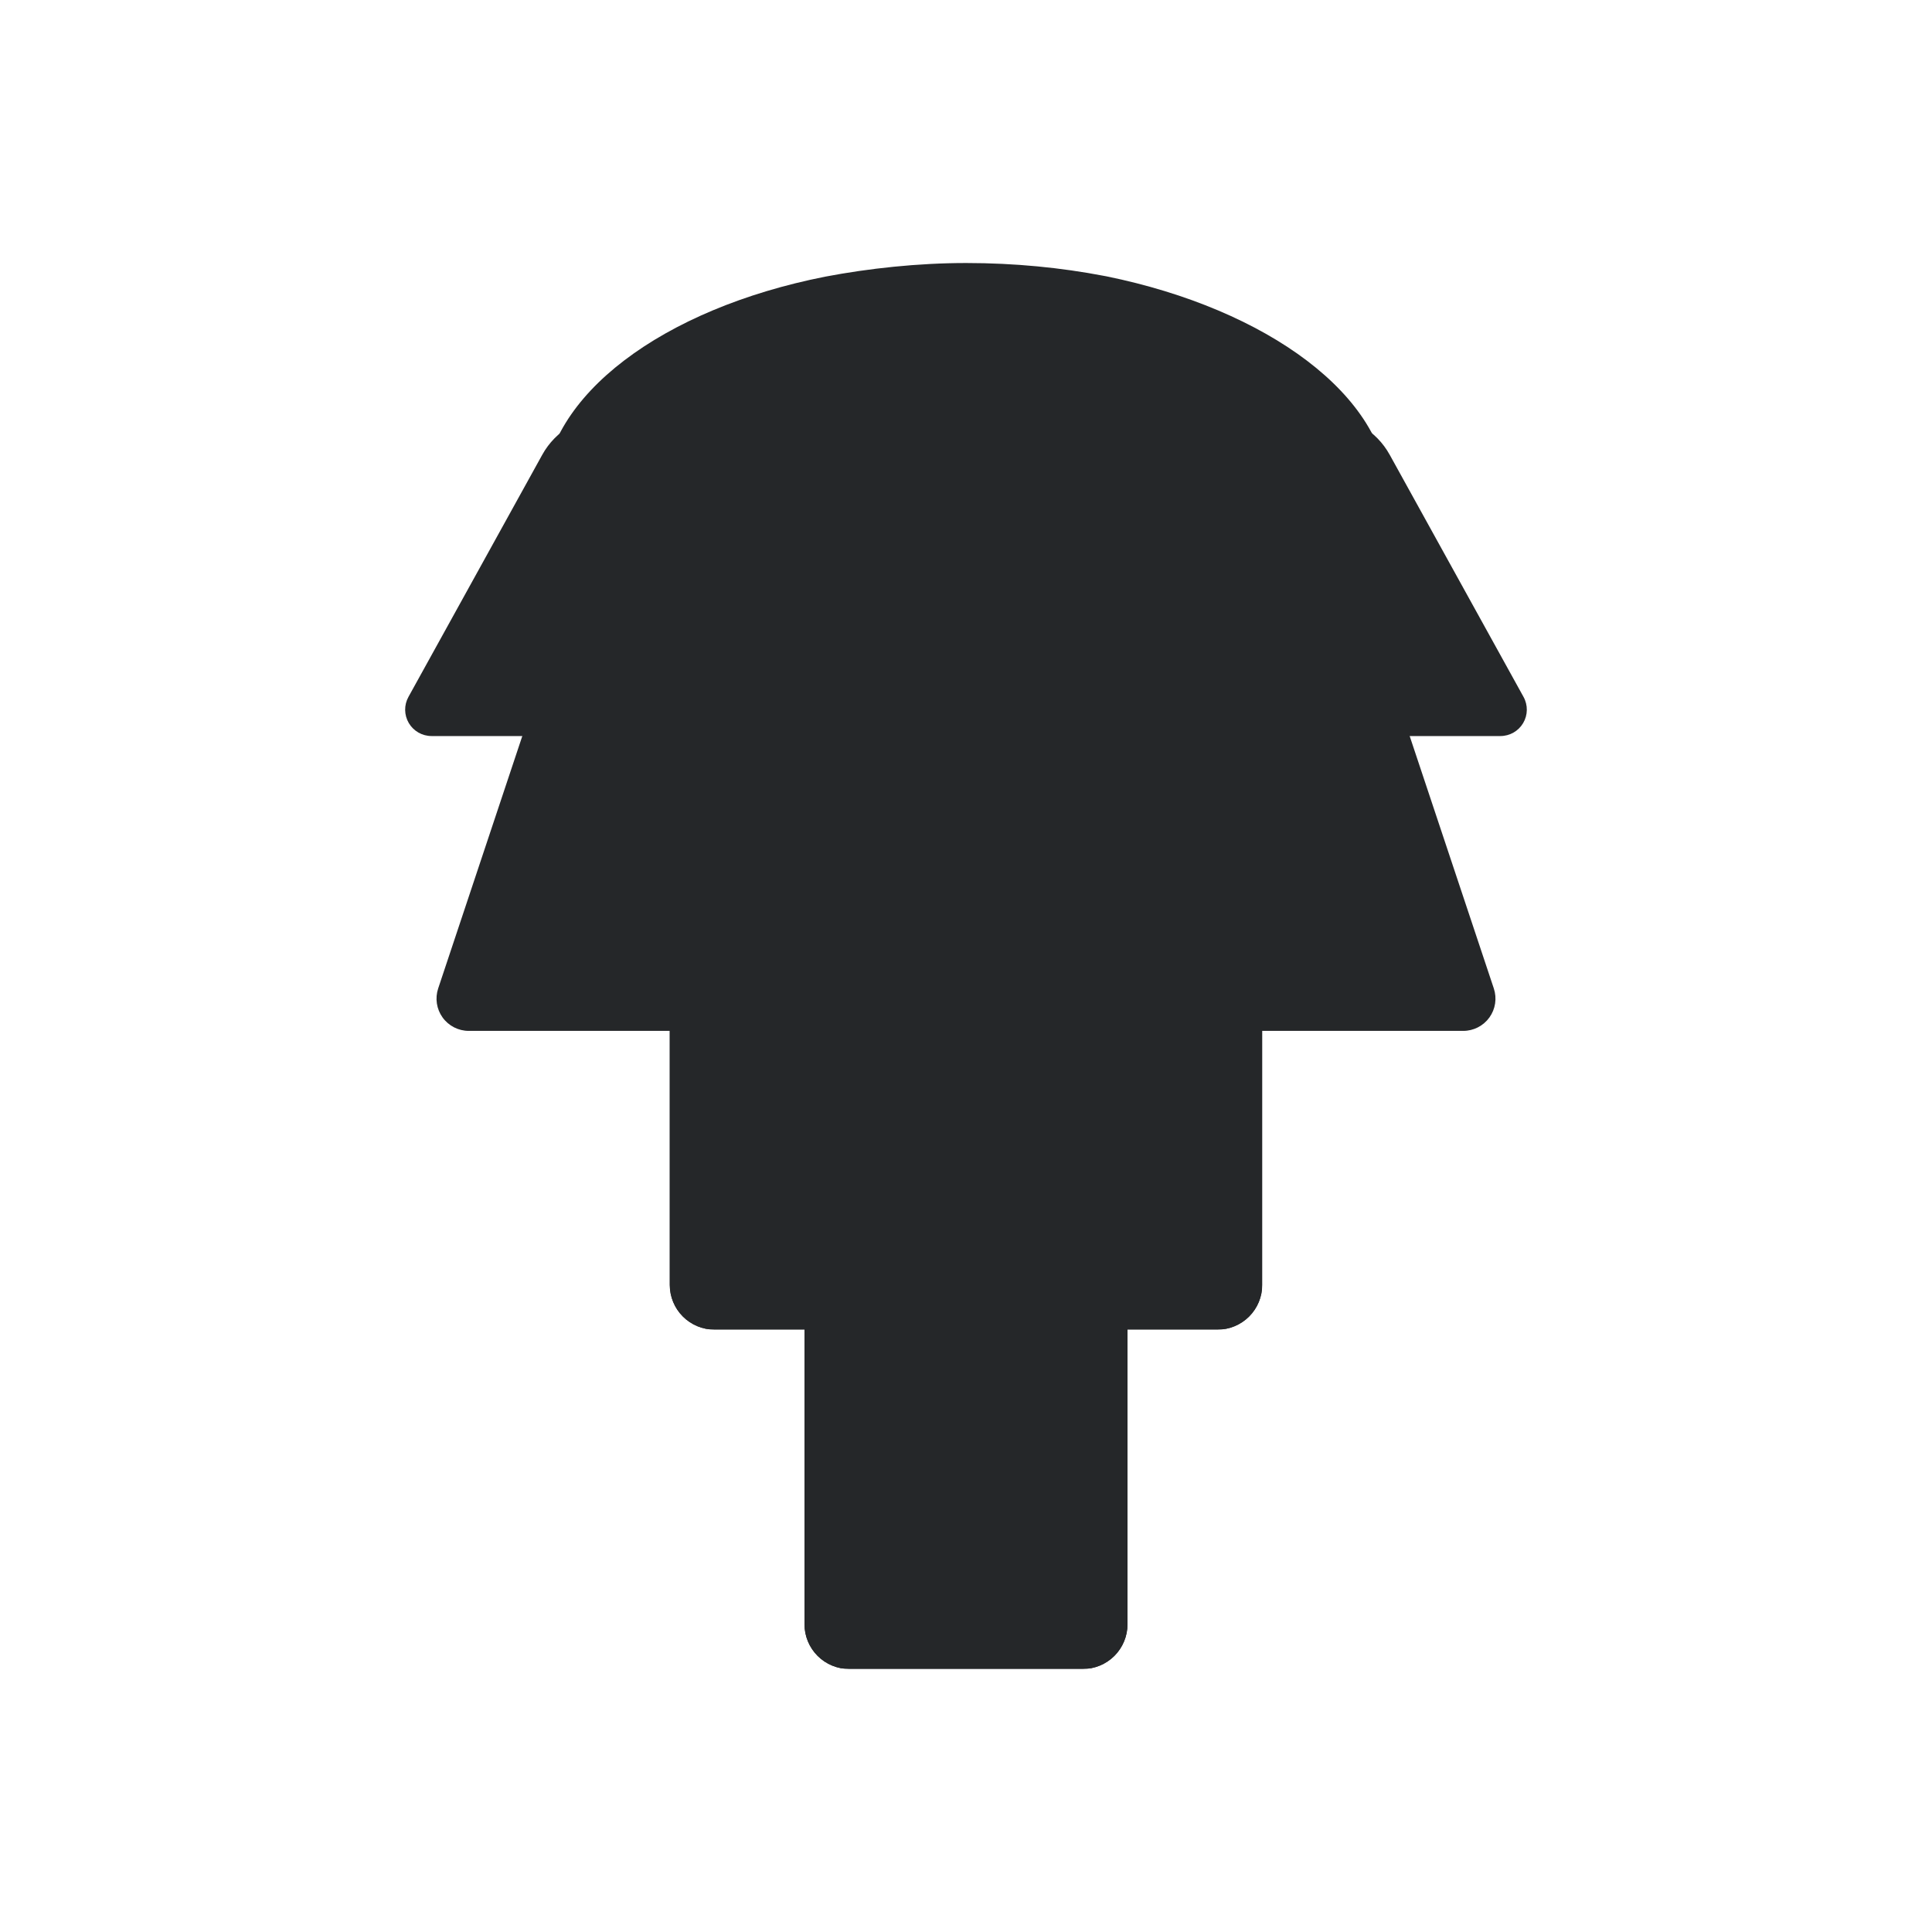
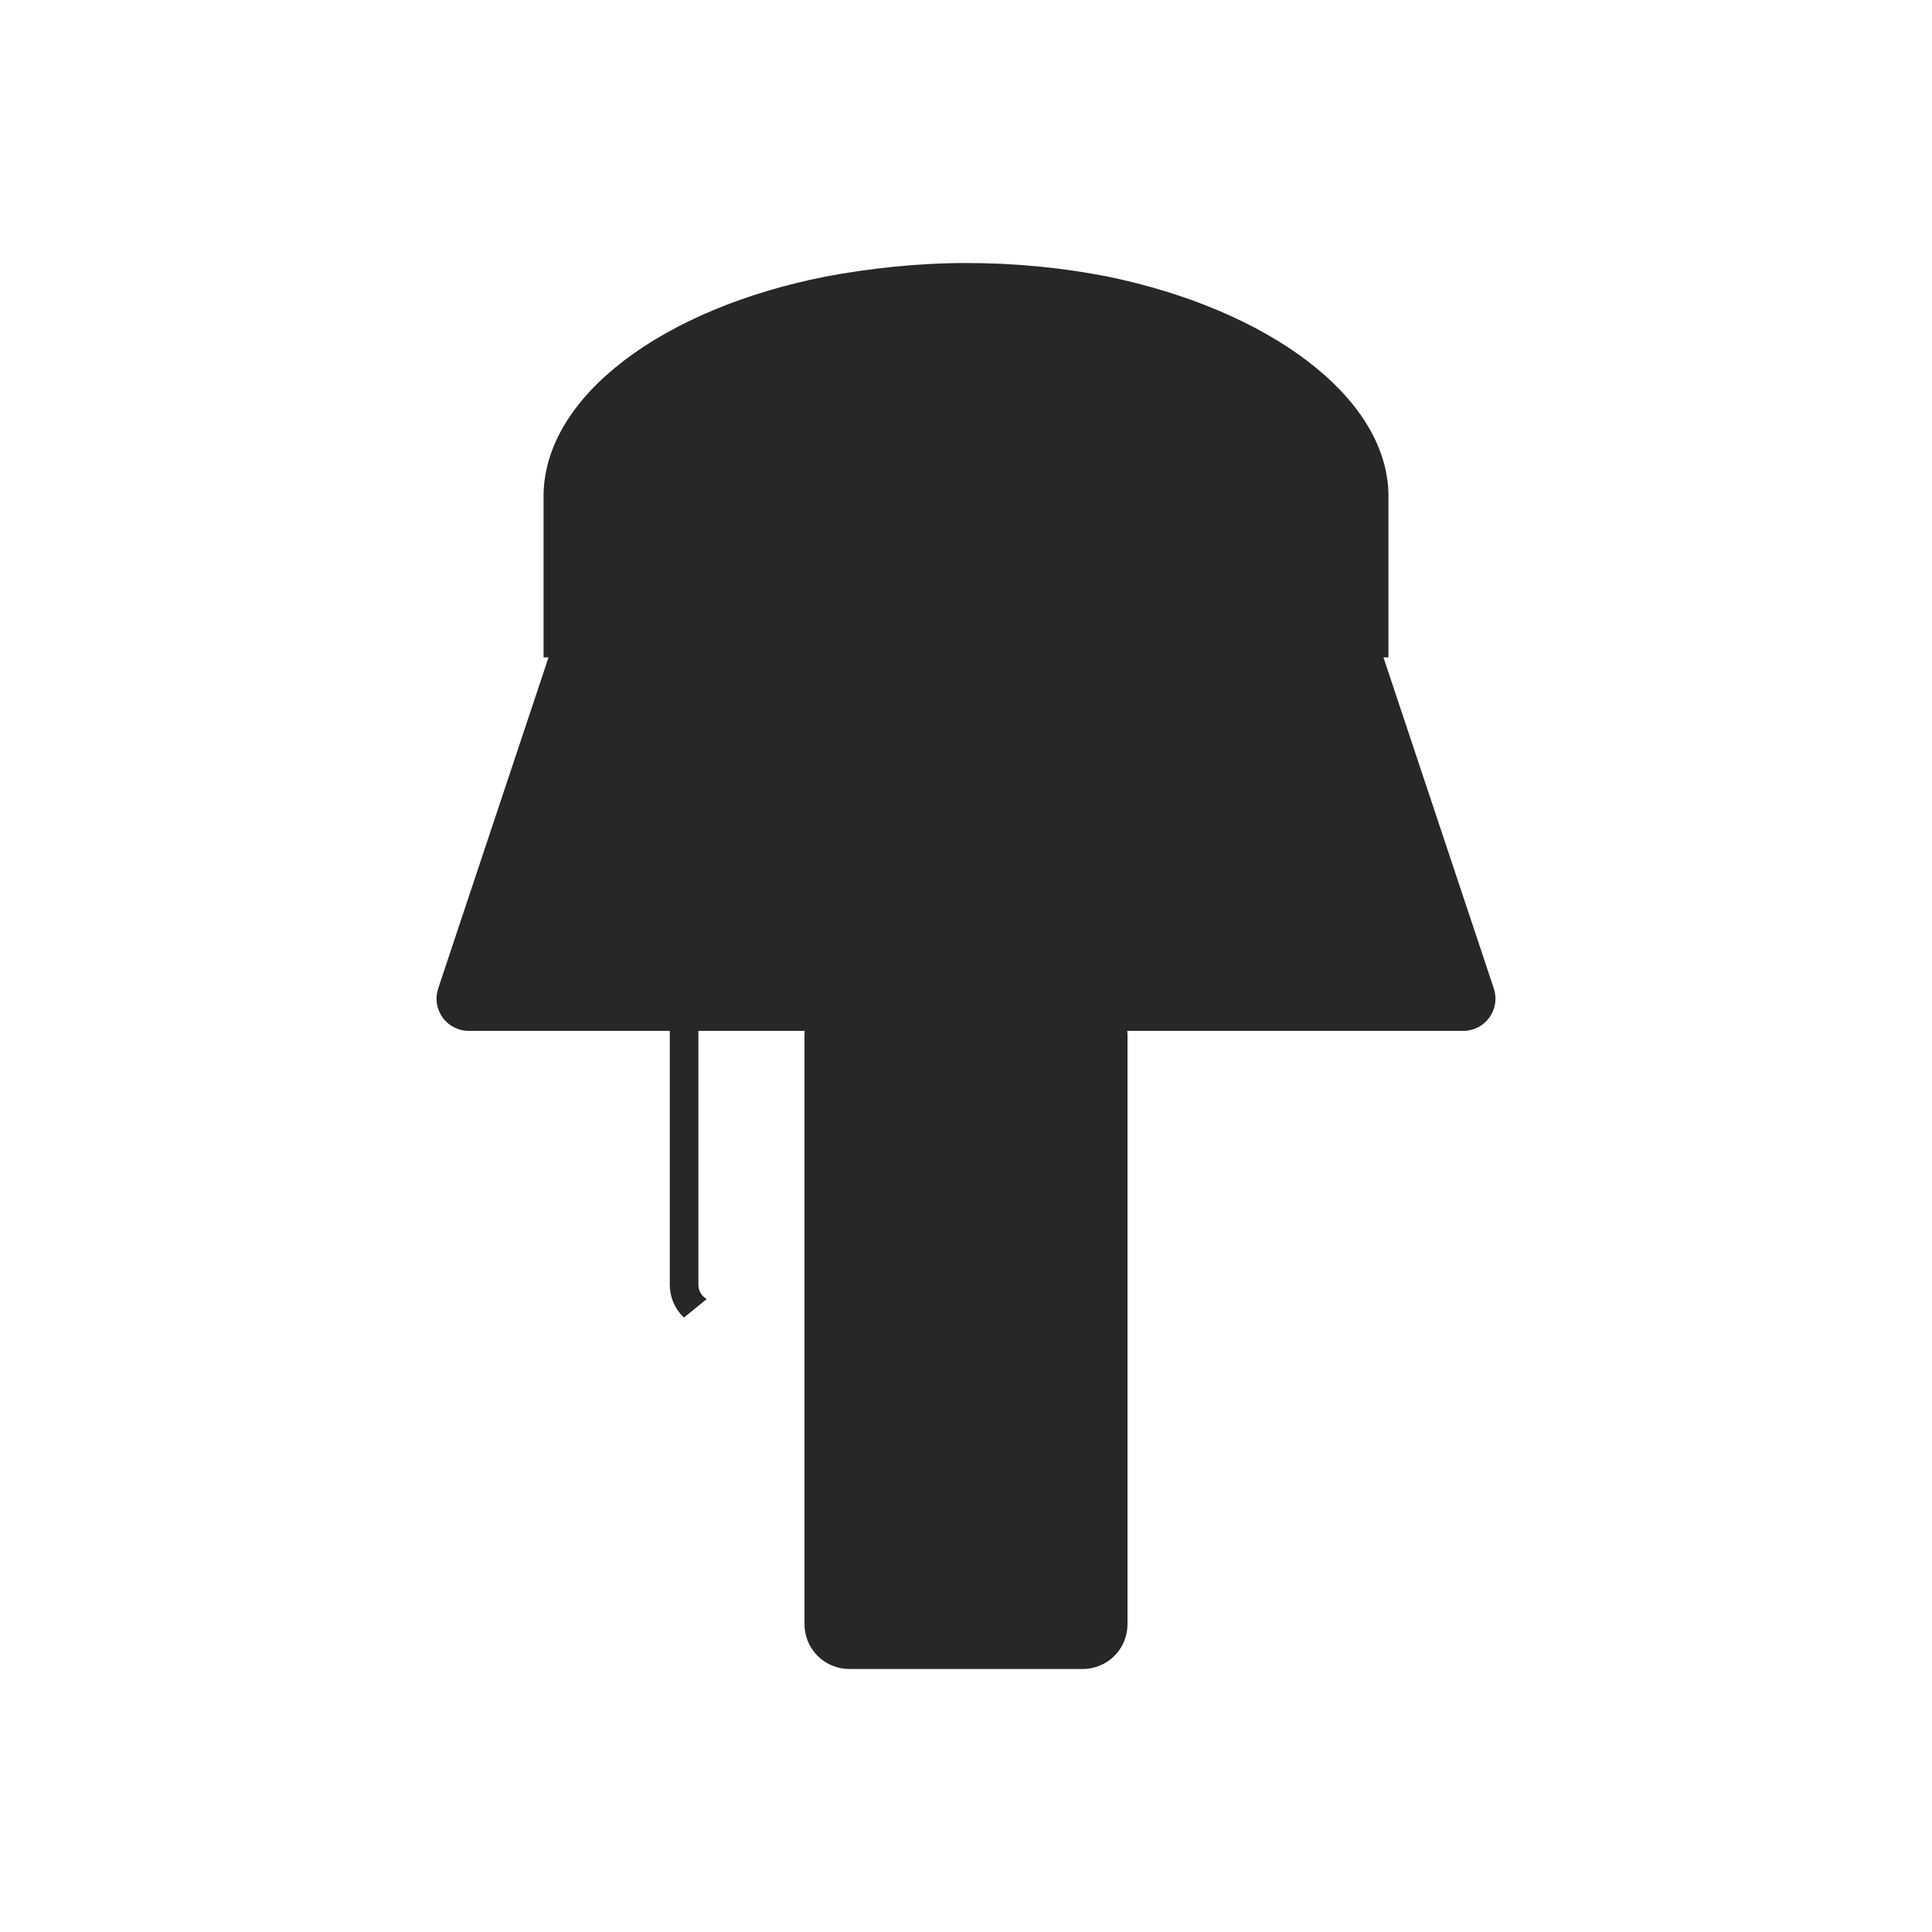
<svg xmlns="http://www.w3.org/2000/svg" width="1080" zoomAndPan="magnify" viewBox="0 0 810 810" height="1080" preserveAspectRatio="xMidYMid meet" version="1.0">
  <defs>
    <clipPath id="2553b96255">
      <path d="M 337.289 415.176 L 472.711 415.176 L 472.711 699.73 L 337.289 699.73 Z M 337.289 415.176 " clip-rule="nonzero" />
    </clipPath>
    <clipPath id="7a2d61bb81">
      <path d="M 356.039 415.176 L 453.961 415.176 C 458.934 415.176 463.703 417.152 467.219 420.668 C 470.734 424.184 472.711 428.953 472.711 433.926 L 472.711 680.98 C 472.711 685.953 470.734 690.723 467.219 694.238 C 463.703 697.754 458.934 699.73 453.961 699.73 L 356.039 699.73 C 351.066 699.73 346.297 697.754 342.781 694.238 C 339.266 690.723 337.289 685.953 337.289 680.98 L 337.289 433.926 C 337.289 428.953 339.266 424.184 342.781 420.668 C 346.297 417.152 351.066 415.176 356.039 415.176 Z M 356.039 415.176 " clip-rule="nonzero" />
    </clipPath>
    <clipPath id="aeb8ed4fc4">
      <path d="M 337.289 415.176 L 473 415.176 L 473 699.426 L 337.289 699.426 Z M 337.289 415.176 " clip-rule="nonzero" />
    </clipPath>
    <clipPath id="40a967a989">
-       <path d="M 356.039 415.176 L 453.961 415.176 C 458.934 415.176 463.703 417.152 467.219 420.668 C 470.734 424.184 472.711 428.953 472.711 433.926 L 472.711 680.98 C 472.711 685.953 470.734 690.723 467.219 694.238 C 463.703 697.754 458.934 699.73 453.961 699.73 L 356.039 699.73 C 351.066 699.73 346.297 697.754 342.781 694.238 C 339.266 690.723 337.289 685.953 337.289 680.98 L 337.289 433.926 C 337.289 428.953 339.266 424.184 342.781 420.668 C 346.297 417.152 351.066 415.176 356.039 415.176 Z M 356.039 415.176 " clip-rule="nonzero" />
-     </clipPath>
+       </clipPath>
    <clipPath id="b5a315cad5">
      <path d="M 280.809 354.754 L 529.191 354.754 L 529.191 557.453 L 280.809 557.453 Z M 280.809 354.754 " clip-rule="nonzero" />
    </clipPath>
    <clipPath id="0456ba4668">
-       <path d="M 299.559 354.754 L 510.441 354.754 C 515.414 354.754 520.184 356.727 523.699 360.246 C 527.219 363.762 529.191 368.531 529.191 373.504 L 529.191 538.703 C 529.191 543.676 527.219 548.445 523.699 551.961 C 520.184 555.477 515.414 557.453 510.441 557.453 L 299.559 557.453 C 294.586 557.453 289.816 555.477 286.301 551.961 C 282.781 548.445 280.809 543.676 280.809 538.703 L 280.809 373.504 C 280.809 368.531 282.781 363.762 286.301 360.246 C 289.816 356.727 294.586 354.754 299.559 354.754 Z M 299.559 354.754 " clip-rule="nonzero" />
-     </clipPath>
+       </clipPath>
    <clipPath id="b3a7a6abcd">
-       <path d="M 280.809 354.754 L 529.059 354.754 L 529.059 557.254 L 280.809 557.254 Z M 280.809 354.754 " clip-rule="nonzero" />
+       <path d="M 280.809 354.754 L 529.059 354.754 L 280.809 557.254 Z M 280.809 354.754 " clip-rule="nonzero" />
    </clipPath>
    <clipPath id="d319148fe8">
      <path d="M 299.559 354.754 L 510.438 354.754 C 515.41 354.754 520.18 356.73 523.695 360.246 C 527.211 363.762 529.188 368.531 529.188 373.504 L 529.188 538.699 C 529.188 543.672 527.211 548.441 523.695 551.957 C 520.18 555.477 515.41 557.449 510.438 557.449 L 299.559 557.449 C 294.586 557.449 289.816 555.477 286.301 551.957 C 282.781 548.441 280.809 543.672 280.809 538.699 L 280.809 373.504 C 280.809 368.531 282.781 363.762 286.301 360.246 C 289.816 356.73 294.586 354.754 299.559 354.754 Z M 299.559 354.754 " clip-rule="nonzero" />
    </clipPath>
    <clipPath id="87c442cdfc">
      <path d="M 183 209.461 L 627 209.461 L 627 432.203 L 183 432.203 Z M 183 209.461 " clip-rule="nonzero" />
    </clipPath>
    <clipPath id="3bb6bc547d">
      <path d="M 539.223 209.461 L 270.773 209.461 C 259.574 209.461 249.637 216.625 246.094 227.25 L 183.707 414.414 C 182.332 418.535 183.023 423.066 185.562 426.59 C 188.102 430.113 192.184 432.203 196.527 432.203 L 613.469 432.203 C 617.812 432.203 621.895 430.113 624.434 426.59 C 626.973 423.066 627.664 418.535 626.289 414.414 L 563.902 227.25 C 560.359 216.625 550.418 209.461 539.223 209.461 Z M 539.223 209.461 " clip-rule="nonzero" />
    </clipPath>
    <clipPath id="817bd8d56f">
      <path d="M 169 174.25 L 641 174.25 L 641 308.59 L 169 308.59 Z M 169 174.25 " clip-rule="nonzero" />
    </clipPath>
    <clipPath id="c990a9684b">
      <path d="M 554.816 174.25 L 255.168 174.25 C 243.602 174.25 232.945 180.535 227.348 190.66 L 171.242 292.18 C 169.348 295.605 169.406 299.777 171.395 303.152 C 173.383 306.523 177.008 308.59 180.922 308.59 L 629.066 308.59 C 632.98 308.59 636.602 306.523 638.59 303.152 C 640.582 299.777 640.641 295.605 638.746 292.18 L 582.637 190.66 C 577.043 180.535 566.387 174.25 554.816 174.25 Z M 554.816 174.25 " clip-rule="nonzero" />
    </clipPath>
    <clipPath id="e276e13e9e">
      <path d="M 227.891 110.27 L 582.109 110.27 L 582.109 275.625 L 227.891 275.625 Z M 227.891 110.27 " clip-rule="nonzero" />
    </clipPath>
    <clipPath id="bd08f85dba">
      <path d="M 346.027 115.98 C 364.129 112.531 384.832 110.27 405.094 110.27 C 425.359 110.27 444.855 112.207 462.824 115.656 C 463.207 115.762 463.59 115.762 463.973 115.871 C 531.453 129.66 581.152 166.07 582.109 206.887 L 582.109 275.625 L 227.891 275.625 L 227.891 206.938 C 228.848 165.855 277.785 129.445 346.027 115.98 Z M 346.027 115.98 " clip-rule="nonzero" />
    </clipPath>
  </defs>
  <rect x="-81" width="972" fill="#ffffff" y="-81" height="972" fill-opacity="1" />
  <rect x="-81" width="972" fill="#ffffff" y="-81" height="972" fill-opacity="1" />
  <g clip-path="url(#2553b96255)">
    <g clip-path="url(#7a2d61bb81)">
      <path fill="#252729" d="M 337.289 415.176 L 472.711 415.176 L 472.711 699.73 L 337.289 699.73 Z M 337.289 415.176 " fill-opacity="1" fill-rule="nonzero" />
    </g>
  </g>
  <g clip-path="url(#aeb8ed4fc4)">
    <g clip-path="url(#40a967a989)">
-       <path stroke-linecap="butt" transform="matrix(0.75, 0, 0, 0.75, 337.288, 415.177)" fill="none" stroke-linejoin="miter" d="M 25.001 -0.001 L 155.563 -0.001 C 162.194 -0.001 168.553 2.634 173.24 7.322 C 177.928 12.009 180.563 18.369 180.563 24.999 L 180.563 354.405 C 180.563 361.035 177.928 367.395 173.24 372.082 C 168.553 376.77 162.194 379.405 155.563 379.405 L 25.001 379.405 C 18.371 379.405 12.011 376.77 7.324 372.082 C 2.636 367.395 0.001 361.035 0.001 354.405 L 0.001 24.999 C 0.001 18.369 2.636 12.009 7.324 7.322 C 12.011 2.634 18.371 -0.001 25.001 -0.001 Z M 25.001 -0.001 " stroke="#252729" stroke-width="32" stroke-opacity="1" stroke-miterlimit="4" />
-     </g>
+       </g>
  </g>
  <g clip-path="url(#b5a315cad5)">
    <g clip-path="url(#0456ba4668)">
      <path fill="#252729" d="M 280.809 354.754 L 529.191 354.754 L 529.191 557.453 L 280.809 557.453 Z M 280.809 354.754 " fill-opacity="1" fill-rule="nonzero" />
    </g>
  </g>
  <g clip-path="url(#b3a7a6abcd)">
    <g clip-path="url(#d319148fe8)">
      <path stroke-linecap="butt" transform="matrix(0.75, 0, 0, 0.75, 280.808, 354.755)" fill="none" stroke-linejoin="miter" d="M 25.001 -0.001 L 306.173 -0.001 C 312.803 -0.001 319.163 2.634 323.85 7.322 C 328.538 12.009 331.173 18.369 331.173 24.999 L 331.173 245.259 C 331.173 251.889 328.538 258.249 323.85 262.936 C 319.163 267.629 312.803 270.259 306.173 270.259 L 25.001 270.259 C 18.371 270.259 12.012 267.629 7.324 262.936 C 2.631 258.249 0.001 251.889 0.001 245.259 L 0.001 24.999 C 0.001 18.369 2.631 12.009 7.324 7.322 C 12.012 2.634 18.371 -0.001 25.001 -0.001 Z M 25.001 -0.001 " stroke="#252729" stroke-width="32" stroke-opacity="1" stroke-miterlimit="4" />
    </g>
  </g>
  <g clip-path="url(#87c442cdfc)">
    <g clip-path="url(#3bb6bc547d)">
      <path fill="#252729" d="M 632.219 432.203 L 177.777 432.203 L 177.777 209.461 L 632.219 209.461 Z M 632.219 432.203 " fill-opacity="1" fill-rule="nonzero" />
    </g>
  </g>
  <g clip-path="url(#817bd8d56f)">
    <g clip-path="url(#c990a9684b)">
-       <path fill="#252729" d="M 647.816 308.59 L 162.172 308.59 L 162.172 174.25 L 647.816 174.25 Z M 647.816 308.59 " fill-opacity="1" fill-rule="nonzero" />
-     </g>
+       </g>
  </g>
  <g clip-path="url(#e276e13e9e)">
    <g clip-path="url(#bd08f85dba)">
      <path fill="#252729" d="M 227.891 110.27 L 582.109 110.27 L 582.109 275.625 L 227.891 275.625 Z M 227.891 110.27 " fill-opacity="1" fill-rule="nonzero" />
    </g>
  </g>
</svg>